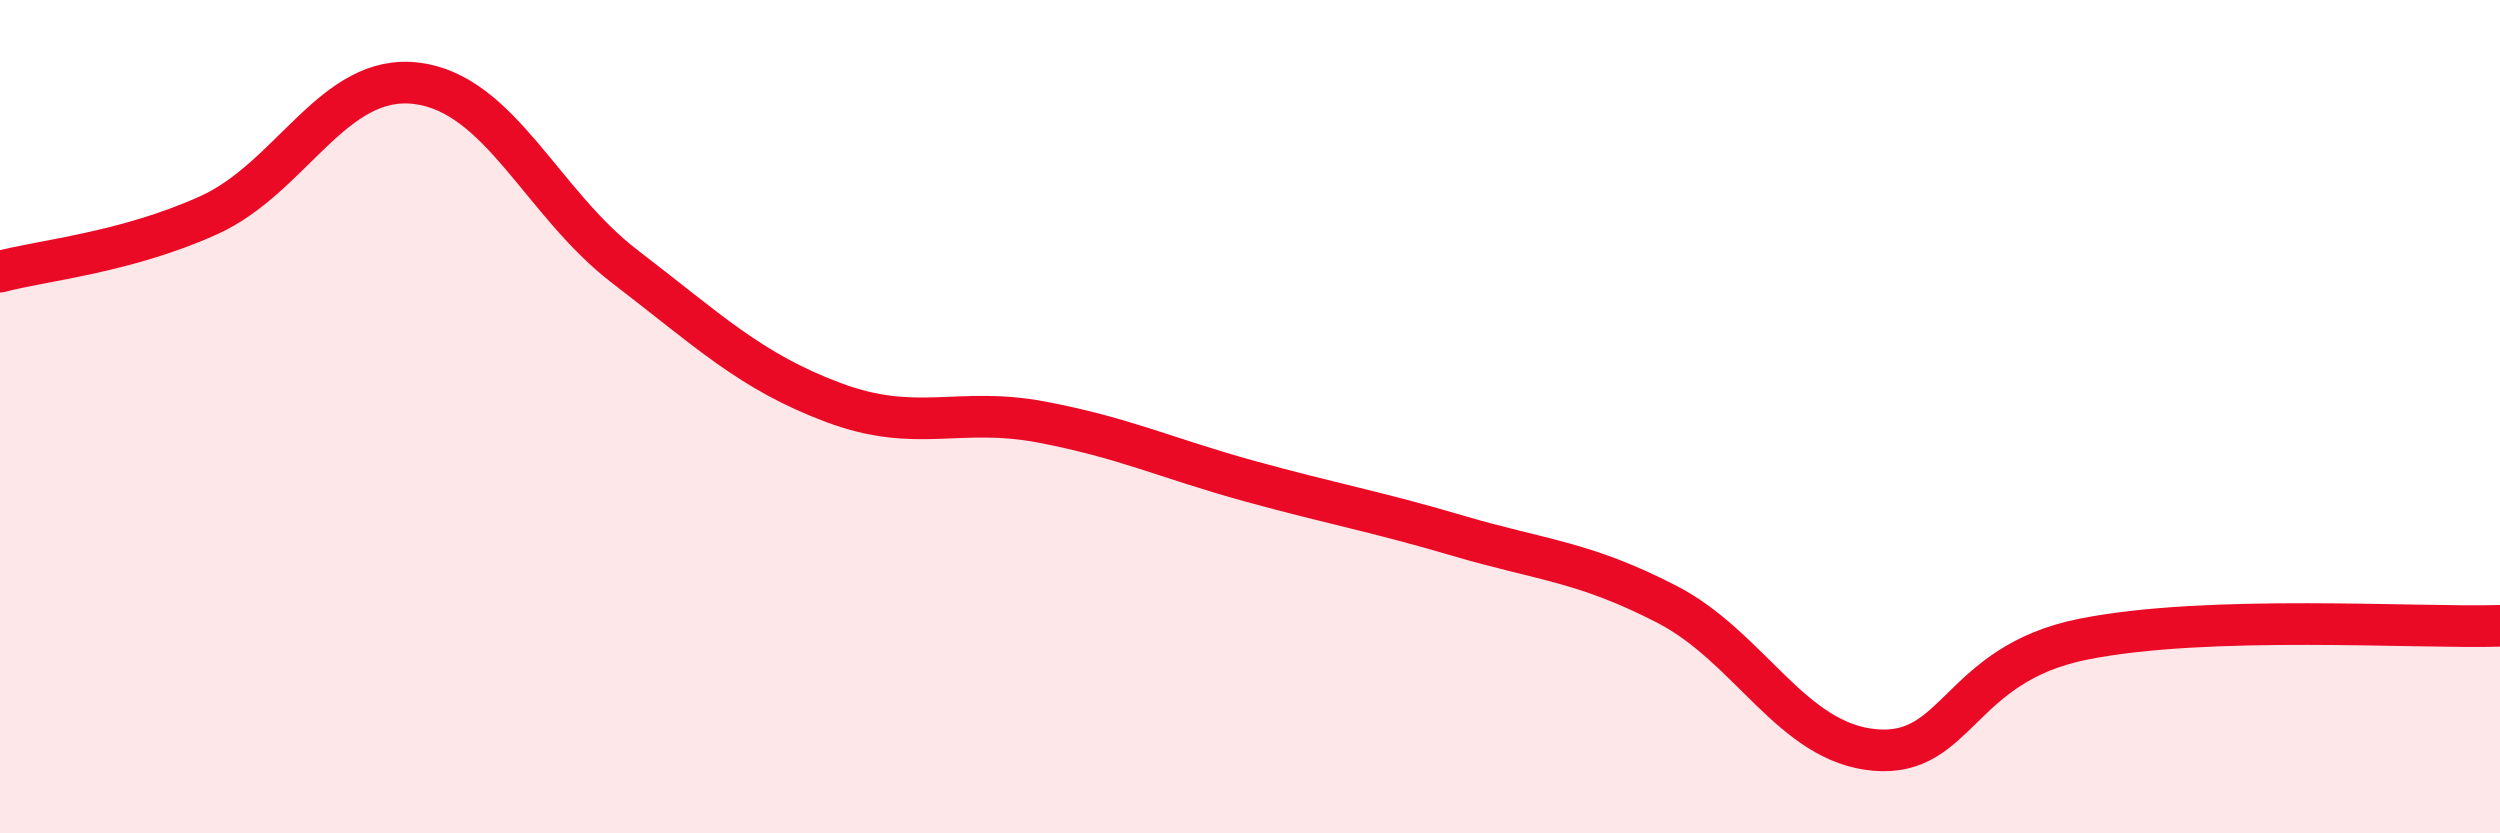
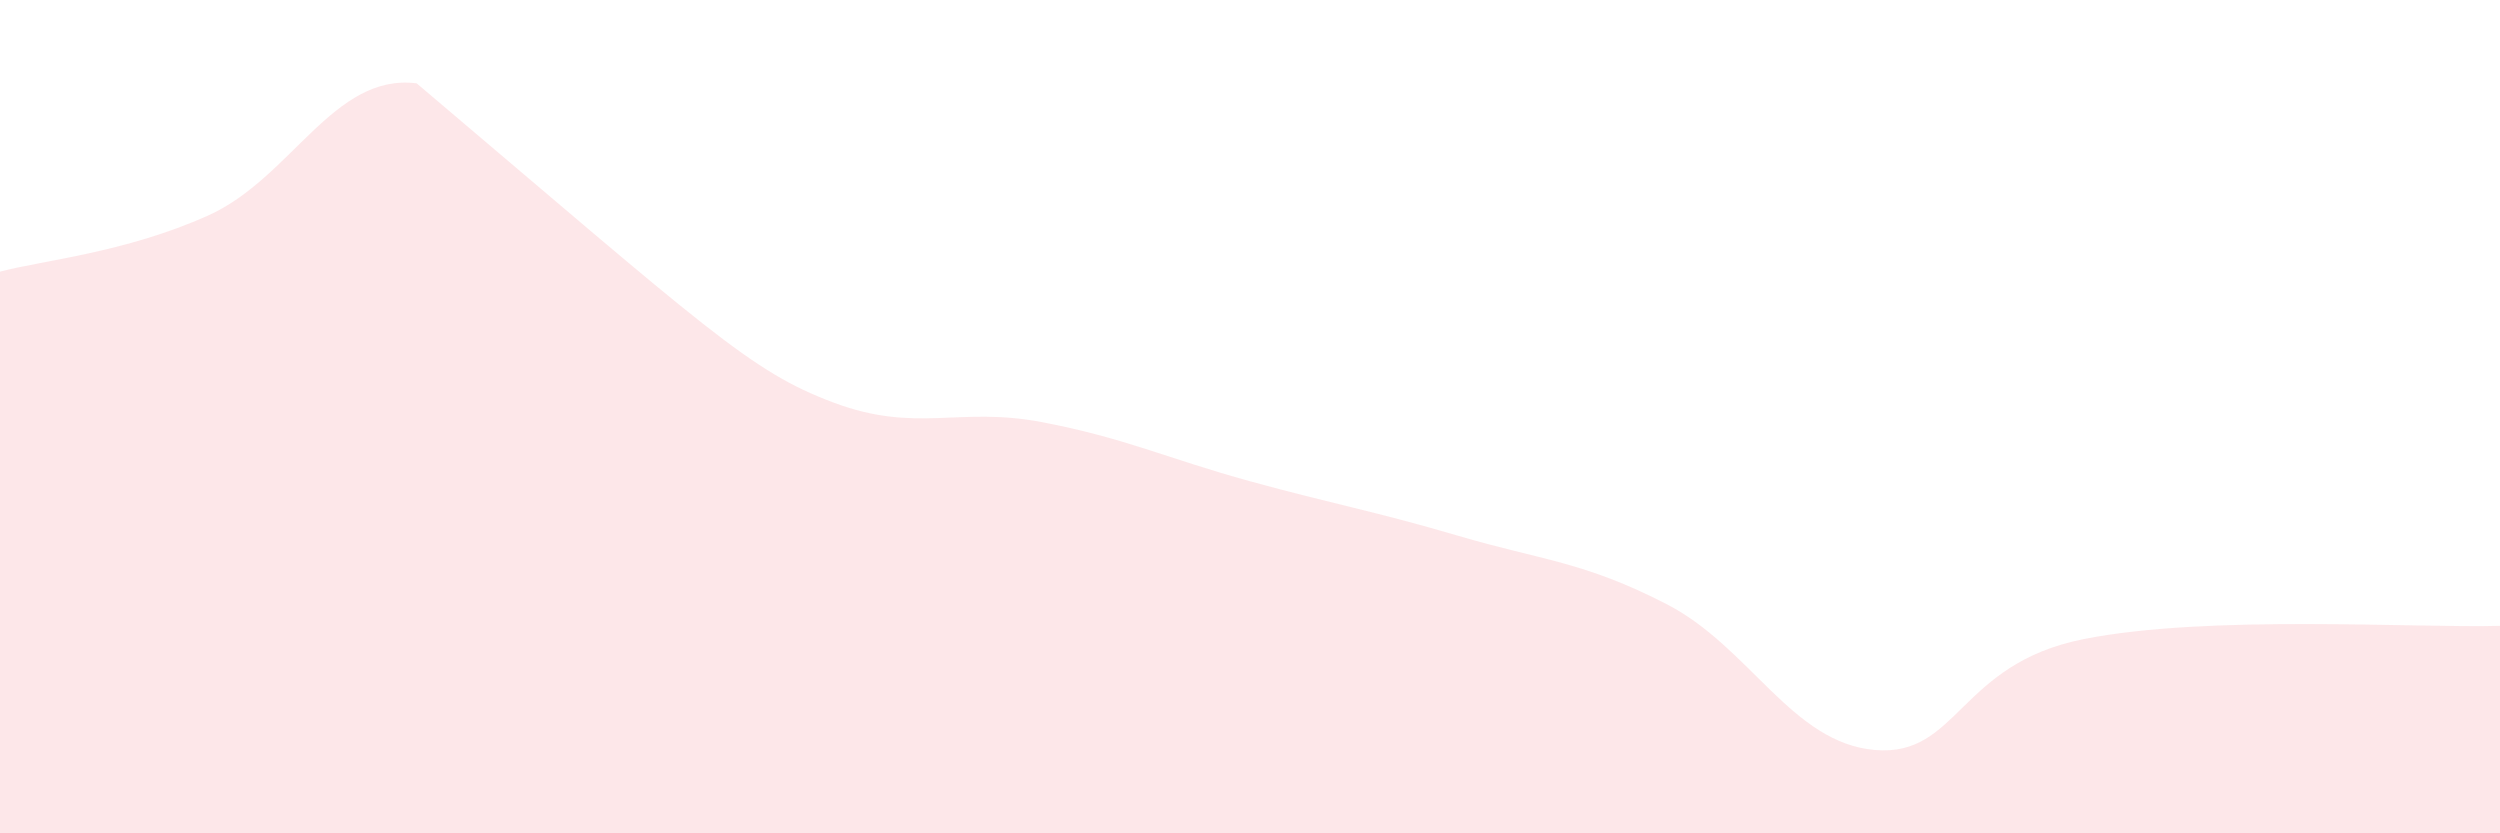
<svg xmlns="http://www.w3.org/2000/svg" width="60" height="20" viewBox="0 0 60 20">
-   <path d="M 0,6.52 C 1,6.25 3,6.07 5,5.17 C 7,4.27 8,1.75 10,2 C 12,2.25 13,4.87 15,6.4 C 17,7.93 18,8.91 20,9.66 C 22,10.41 23,9.75 25,10.13 C 27,10.51 28,11 30,11.55 C 32,12.1 33,12.27 35,12.86 C 37,13.45 38,13.47 40,14.5 C 42,15.53 43,17.83 45,18 C 47,18.17 47,15.94 50,15.34 C 53,14.74 58,15.08 60,15.02L60 20L0 20Z" fill="#EB0A25" opacity="0.1" stroke-linecap="round" stroke-linejoin="round" />
-   <path d="M 0,6.52 C 1,6.25 3,6.07 5,5.17 C 7,4.27 8,1.75 10,2 C 12,2.25 13,4.87 15,6.4 C 17,7.93 18,8.91 20,9.66 C 22,10.41 23,9.75 25,10.13 C 27,10.51 28,11 30,11.55 C 32,12.1 33,12.27 35,12.86 C 37,13.45 38,13.47 40,14.5 C 42,15.53 43,17.83 45,18 C 47,18.17 47,15.94 50,15.34 C 53,14.74 58,15.08 60,15.02" stroke="#EB0A25" stroke-width="1" fill="none" stroke-linecap="round" stroke-linejoin="round" />
+   <path d="M 0,6.52 C 1,6.25 3,6.07 5,5.17 C 7,4.27 8,1.75 10,2 C 17,7.93 18,8.91 20,9.66 C 22,10.41 23,9.75 25,10.13 C 27,10.51 28,11 30,11.55 C 32,12.1 33,12.27 35,12.86 C 37,13.45 38,13.47 40,14.5 C 42,15.53 43,17.83 45,18 C 47,18.17 47,15.94 50,15.34 C 53,14.74 58,15.08 60,15.02L60 20L0 20Z" fill="#EB0A25" opacity="0.1" stroke-linecap="round" stroke-linejoin="round" />
</svg>